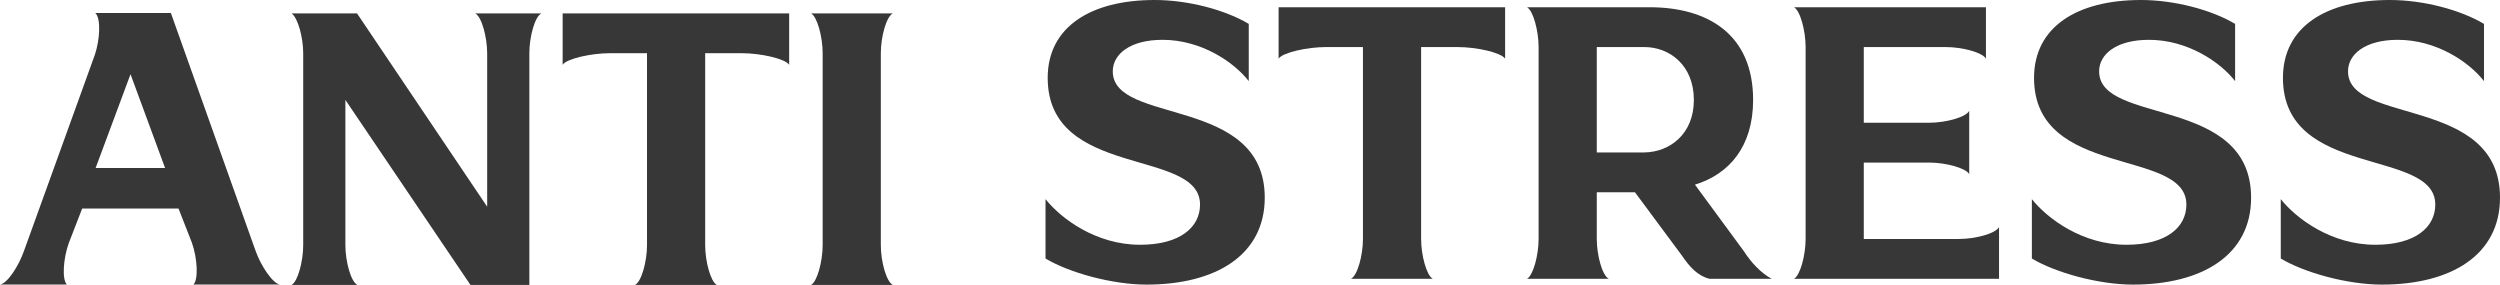
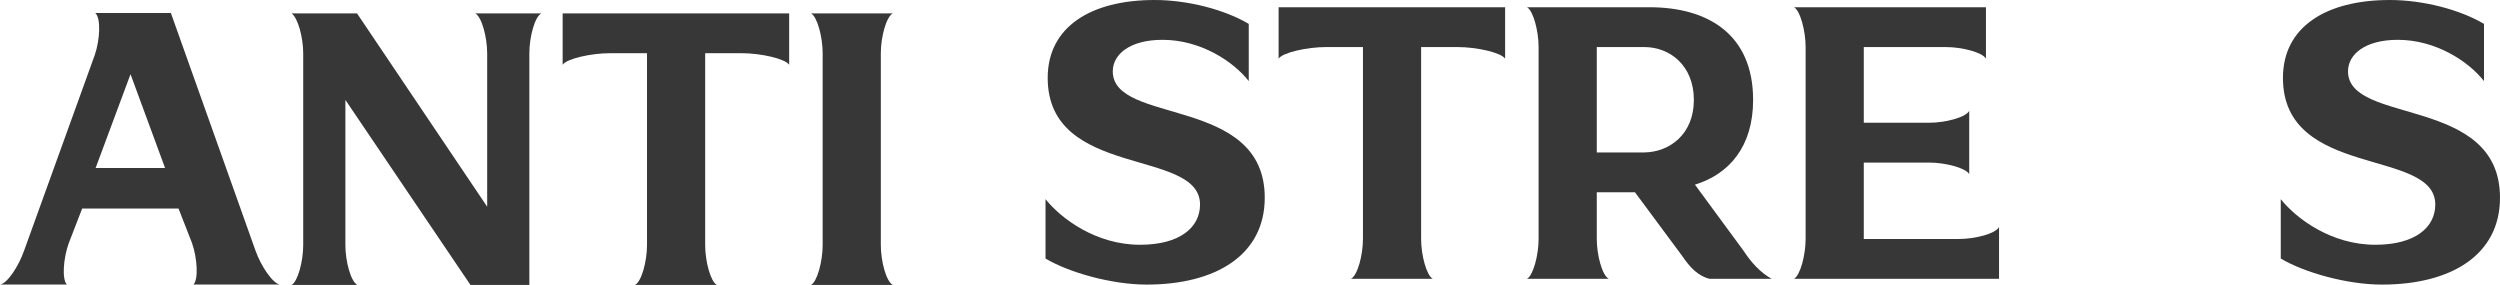
<svg xmlns="http://www.w3.org/2000/svg" width="272" height="31" viewBox="0 0 272 31" fill="none">
  <path d="M27.809 27.297C28.402 28.951 29.668 30.842 30.459 30.961H21.045C21.598 30.409 21.48 28.124 20.886 26.43L19.423 22.688H8.94L7.476 26.47C6.883 28.124 6.725 30.409 7.279 30.961H0C0.791 30.842 2.017 28.991 2.611 27.297L10.325 5.945C10.878 4.291 10.997 1.967 10.364 1.415H18.592L27.809 27.297ZM10.404 18.276H17.959L14.201 8.073L10.404 18.276Z" fill="#373737" />
  <path d="M58.899 1.455C58.187 1.809 57.594 4.015 57.594 5.788V31H51.185L37.578 10.87V26.667C37.578 28.439 38.171 30.645 38.883 31H31.723C32.396 30.645 32.989 28.439 32.989 26.667V5.788C32.989 4.133 32.435 1.967 31.723 1.455H38.844L53.005 22.491V5.827C53.005 4.055 52.412 1.809 51.7 1.455H58.899Z" fill="#373737" />
  <path d="M85.861 7.048C85.426 6.379 82.736 5.788 80.718 5.788H76.723V26.667C76.723 28.439 77.316 30.645 77.989 31H69.088C69.8 30.645 70.394 28.439 70.394 26.667V5.788H66.359C64.341 5.788 61.651 6.379 61.216 7.048V1.455H85.861V7.048Z" fill="#373737" />
  <path d="M97.14 1.455C96.428 1.809 95.834 4.015 95.834 5.788V26.667C95.834 28.439 96.428 30.645 97.14 31H88.239C88.912 30.645 89.505 28.439 89.505 26.667V5.788C89.505 4.015 88.912 1.809 88.239 1.455H97.14Z" fill="#373737" />
  <path d="M124.749 30.964C120.991 30.964 116.323 29.664 113.752 28.127V21.667C115.453 23.794 119.25 26.63 124.037 26.63C128.428 26.63 130.564 24.7 130.564 22.258C130.564 16.073 113.989 19.5 113.989 8.47C113.989 2.915 118.697 0 125.619 0C129.258 0 133.293 1.064 135.865 2.6V8.824C134.203 6.697 130.643 4.333 126.489 4.333C122.929 4.333 121.07 5.909 121.07 7.761C121.07 13.63 137.605 10.361 137.605 21.509C137.605 27.733 132.304 30.964 124.749 30.964Z" fill="#373737" />
  <path d="M163.756 6.382C163.321 5.712 160.631 5.121 158.613 5.121H154.618V26C154.618 27.773 155.212 29.979 155.884 30.333H146.984C147.696 29.979 148.289 27.773 148.289 26V5.121H144.254C142.237 5.121 139.547 5.712 139.112 6.382V0.788H163.756V6.382Z" fill="#373737" />
  <path d="M179.466 0.788C185.834 0.788 190.739 3.742 190.739 10.873C190.739 15.954 188.129 18.948 184.41 20.091L189.711 27.3C190.502 28.521 191.531 29.664 192.757 30.333H185.992C184.727 30.018 183.856 29.073 183.026 27.852L177.883 20.918H173.73V26C173.73 27.773 174.323 29.979 175.035 30.333H166.135C166.807 29.979 167.4 27.773 167.4 26V5.121C167.4 3.348 166.807 1.142 166.135 0.788H179.466ZM173.73 16.585H178.912C181.641 16.546 184.292 14.615 184.292 10.873C184.292 7.091 181.641 5.121 178.912 5.121H173.73V16.585Z" fill="#373737" />
  <path d="M216.071 6.382C215.715 5.712 213.5 5.121 211.72 5.121H202.78V13.354H209.9C211.68 13.354 213.895 12.764 214.251 12.055V18.948C213.895 18.279 211.68 17.688 209.9 17.688H202.78V26H213.144C214.924 26 217.139 25.409 217.495 24.7V30.333H195.185C195.857 29.979 196.451 27.773 196.451 26V5.121C196.451 3.348 195.857 1.142 195.185 0.788H216.071V6.382Z" fill="#373737" />
-   <path d="M232.064 30.964C228.306 30.964 223.638 29.664 221.067 28.127V21.667C222.768 23.794 226.565 26.63 231.352 26.63C235.743 26.63 237.879 24.7 237.879 22.258C237.879 16.073 221.304 19.5 221.304 8.47C221.304 2.915 226.012 0 232.934 0C236.574 0 240.608 1.064 243.18 2.6V8.824C241.518 6.697 237.958 4.333 233.804 4.333C230.244 4.333 228.385 5.909 228.385 7.761C228.385 13.63 244.92 10.361 244.92 21.509C244.92 27.733 239.619 30.964 232.064 30.964Z" fill="#373737" />
  <path d="M259.144 30.964C255.386 30.964 250.718 29.664 248.147 28.127V21.667C249.848 23.794 253.645 26.63 258.432 26.63C262.823 26.63 264.959 24.7 264.959 22.258C264.959 16.073 248.384 19.5 248.384 8.47C248.384 2.915 253.092 0 260.014 0C263.653 0 267.688 1.064 270.259 2.6V8.824C268.598 6.697 265.038 4.333 260.884 4.333C257.324 4.333 255.465 5.909 255.465 7.761C255.465 13.63 272 10.361 272 21.509C272 27.733 266.699 30.964 259.144 30.964Z" fill="#373737" />
</svg>